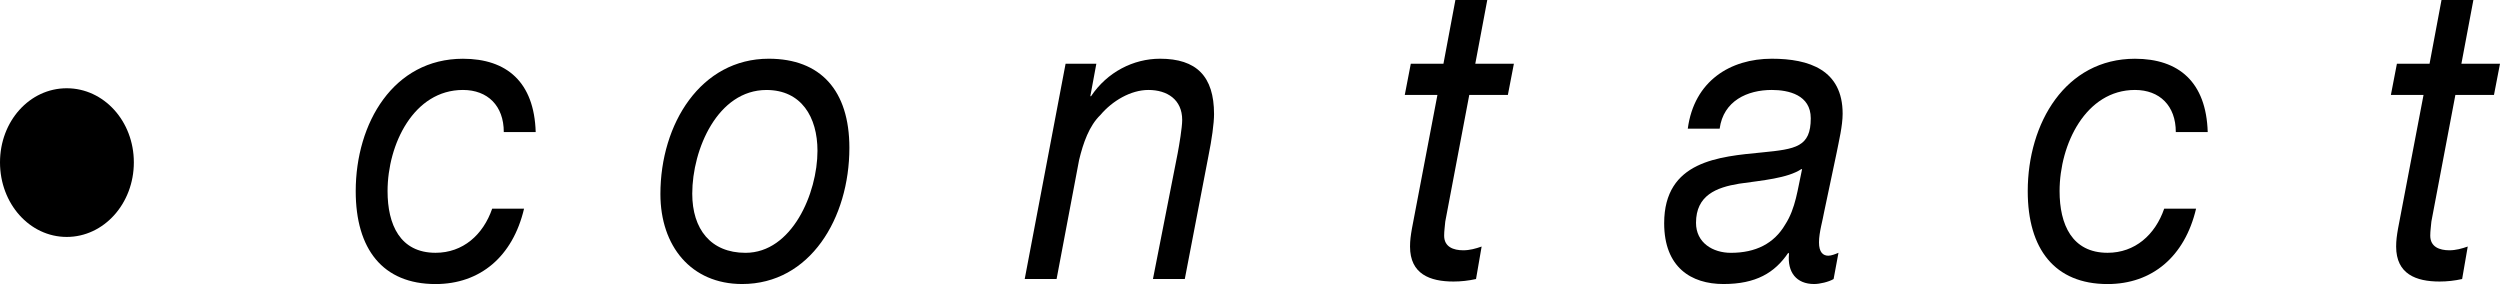
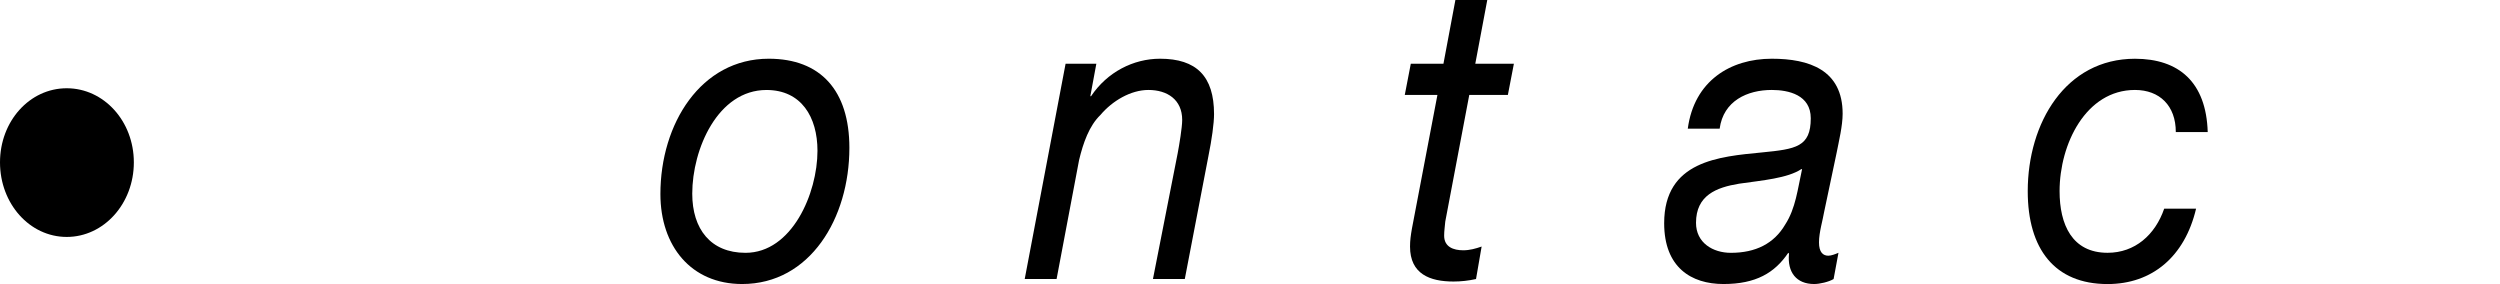
<svg xmlns="http://www.w3.org/2000/svg" xmlns:ns1="http://www.inkscape.org/namespaces/inkscape" xmlns:ns2="http://sodipodi.sourceforge.net/DTD/sodipodi-0.dtd" version="1.1" id="Ebene_1" x="0px" y="0px" width="78.039px" height="8.867px" viewBox="0 0 78.039 8.867" enable-background="new 0 0 78.039 8.867" xml:space="preserve" ns1:version="0.48.4 r9939" ns2:docname="19159_0_contact.svg">
  <defs id="defs23" />
  <ns2:namedview pagecolor="#ffffff" bordercolor="#666666" borderopacity="1" objecttolerance="10" gridtolerance="10" guidetolerance="10" ns1:pageopacity="0" ns1:pageshadow="2" ns1:window-width="640" ns1:window-height="480" id="namedview21" showgrid="false" ns1:zoom="3.9595586" ns1:cx="39.019501" ns1:cy="4.4334998" ns1:window-x="0" ns1:window-y="0" ns1:window-maximized="0" ns1:current-layer="Ebene_1" />
  <g id="g3">
    <path d="m 2.083,2.755 c 1.159,0 2.095,1.027 2.095,2.314 0,1.287 -0.936,2.327 -2.095,2.327 C 0.925,7.396 0,6.356 0,5.069 0,3.782 0.925,2.755 2.083,2.755 z" id="path5" ns1:connector-curvature="0" />
-     <path d="m 15.726,4.121 c 0,-0.819 -0.503,-1.313 -1.275,-1.313 -1.533,0 -2.353,1.69 -2.353,3.159 0,1.04 0.387,1.924 1.498,1.924 0.854,0 1.486,-0.559 1.768,-1.378 h 0.995 c -0.352,1.495 -1.37,2.354 -2.763,2.354 -1.649,0 -2.492,-1.092 -2.492,-2.899 0,-2.132 1.182,-4.134 3.347,-4.134 1.369,0 2.224,0.728 2.271,2.288 h -0.996 z" id="path7" ns1:connector-curvature="0" />
    <path d="m 23.997,1.833 c 1.615,0 2.517,0.988 2.517,2.782 0,2.197 -1.229,4.251 -3.348,4.251 -1.592,0 -2.551,-1.183 -2.551,-2.809 0,-2.196 1.264,-4.224 3.382,-4.224 z m -0.726,6.059 c 1.451,0 2.247,-1.859 2.247,-3.185 0,-1.053 -0.503,-1.898 -1.592,-1.898 -1.521,0 -2.317,1.846 -2.317,3.237 0,1.104 0.575,1.846 1.662,1.846 z" id="path9" ns1:connector-curvature="0" />
    <path d="m 33.263,1.989 h 0.96 l -0.188,1.014 h 0.023 c 0.504,-0.754 1.323,-1.17 2.153,-1.17 1.136,0 1.686,0.546 1.686,1.729 0,0.286 -0.07,0.793 -0.176,1.313 L 36.984,8.71 H 35.99 l 0.772,-3.926 c 0.047,-0.247 0.141,-0.806 0.141,-1.04 0,-0.637 -0.469,-0.936 -1.054,-0.936 -0.55,0 -1.124,0.338 -1.498,0.78 C 34,3.926 33.813,4.459 33.685,4.992 L 32.982,8.71 h -0.995 l 1.276,-6.721 z" id="path11" ns1:connector-curvature="0" />
    <path d="m 46.052,1.989 h 1.205 l -0.188,0.975 h -1.205 l -0.749,3.952 c -0.012,0.156 -0.035,0.286 -0.035,0.442 0,0.351 0.292,0.455 0.597,0.455 0.199,0 0.387,-0.052 0.573,-0.117 L 46.075,8.71 c -0.234,0.052 -0.469,0.078 -0.703,0.078 -0.737,0 -1.357,-0.234 -1.357,-1.092 0,-0.195 0.023,-0.351 0.059,-0.559 L 44.87,2.964 h -1.019 l 0.188,-0.975 h 1.019 L 45.431,0 h 0.995 l -0.374,1.989 z" id="path13" ns1:connector-curvature="0" />
    <path d="m 52.685,4.017 c 0.199,-1.495 1.334,-2.184 2.622,-2.184 1.17,0 2.212,0.351 2.212,1.716 0,0.377 -0.117,0.858 -0.188,1.222 l -0.387,1.833 c -0.046,0.273 -0.163,0.65 -0.163,0.962 0,0.312 0.129,0.416 0.292,0.416 0.094,0 0.223,-0.052 0.316,-0.091 L 57.237,8.71 c -0.152,0.091 -0.433,0.156 -0.608,0.156 -0.55,0 -0.843,-0.364 -0.784,-0.949 L 55.822,7.891 c -0.421,0.624 -1.007,0.975 -2.024,0.975 -1.007,0 -1.85,-0.521 -1.85,-1.898 0,-1.95 1.721,-2.08 3.055,-2.21 1.054,-0.104 1.521,-0.169 1.521,-1.066 0,-0.728 -0.69,-0.884 -1.217,-0.884 -0.761,0 -1.51,0.338 -1.627,1.209 h -0.995 z m 1.345,3.875 c 0.772,0 1.347,-0.286 1.697,-0.884 0.328,-0.507 0.387,-1.105 0.526,-1.729 H 56.23 c -0.433,0.286 -1.217,0.351 -1.942,0.455 -0.714,0.117 -1.346,0.364 -1.346,1.222 0,0.624 0.527,0.936 1.088,0.936 z" id="path15" ns1:connector-curvature="0" />
    <path d="m 67.919,4.121 c 0,-0.819 -0.503,-1.313 -1.275,-1.313 -1.533,0 -2.353,1.69 -2.353,3.159 0,1.04 0.387,1.924 1.498,1.924 0.854,0 1.486,-0.559 1.768,-1.378 h 0.995 c -0.352,1.495 -1.37,2.354 -2.763,2.354 -1.649,0 -2.492,-1.092 -2.492,-2.899 0,-2.132 1.182,-4.134 3.347,-4.134 1.369,0 2.224,0.728 2.271,2.288 h -0.996 z" id="path17" ns1:connector-curvature="0" />
-     <path d="m 76.834,1.989 h 1.205 l -0.188,0.975 h -1.205 l -0.749,3.952 c -0.012,0.156 -0.035,0.286 -0.035,0.442 0,0.351 0.292,0.455 0.597,0.455 0.199,0 0.387,-0.052 0.573,-0.117 L 76.857,8.71 c -0.234,0.052 -0.469,0.078 -0.703,0.078 -0.737,0 -1.357,-0.234 -1.357,-1.092 0,-0.195 0.023,-0.351 0.059,-0.559 L 75.652,2.964 H 74.633 L 74.821,1.989 H 75.84 L 76.213,0 h 0.995 l -0.374,1.989 z" id="path19" ns1:connector-curvature="0" />
  </g>
</svg>